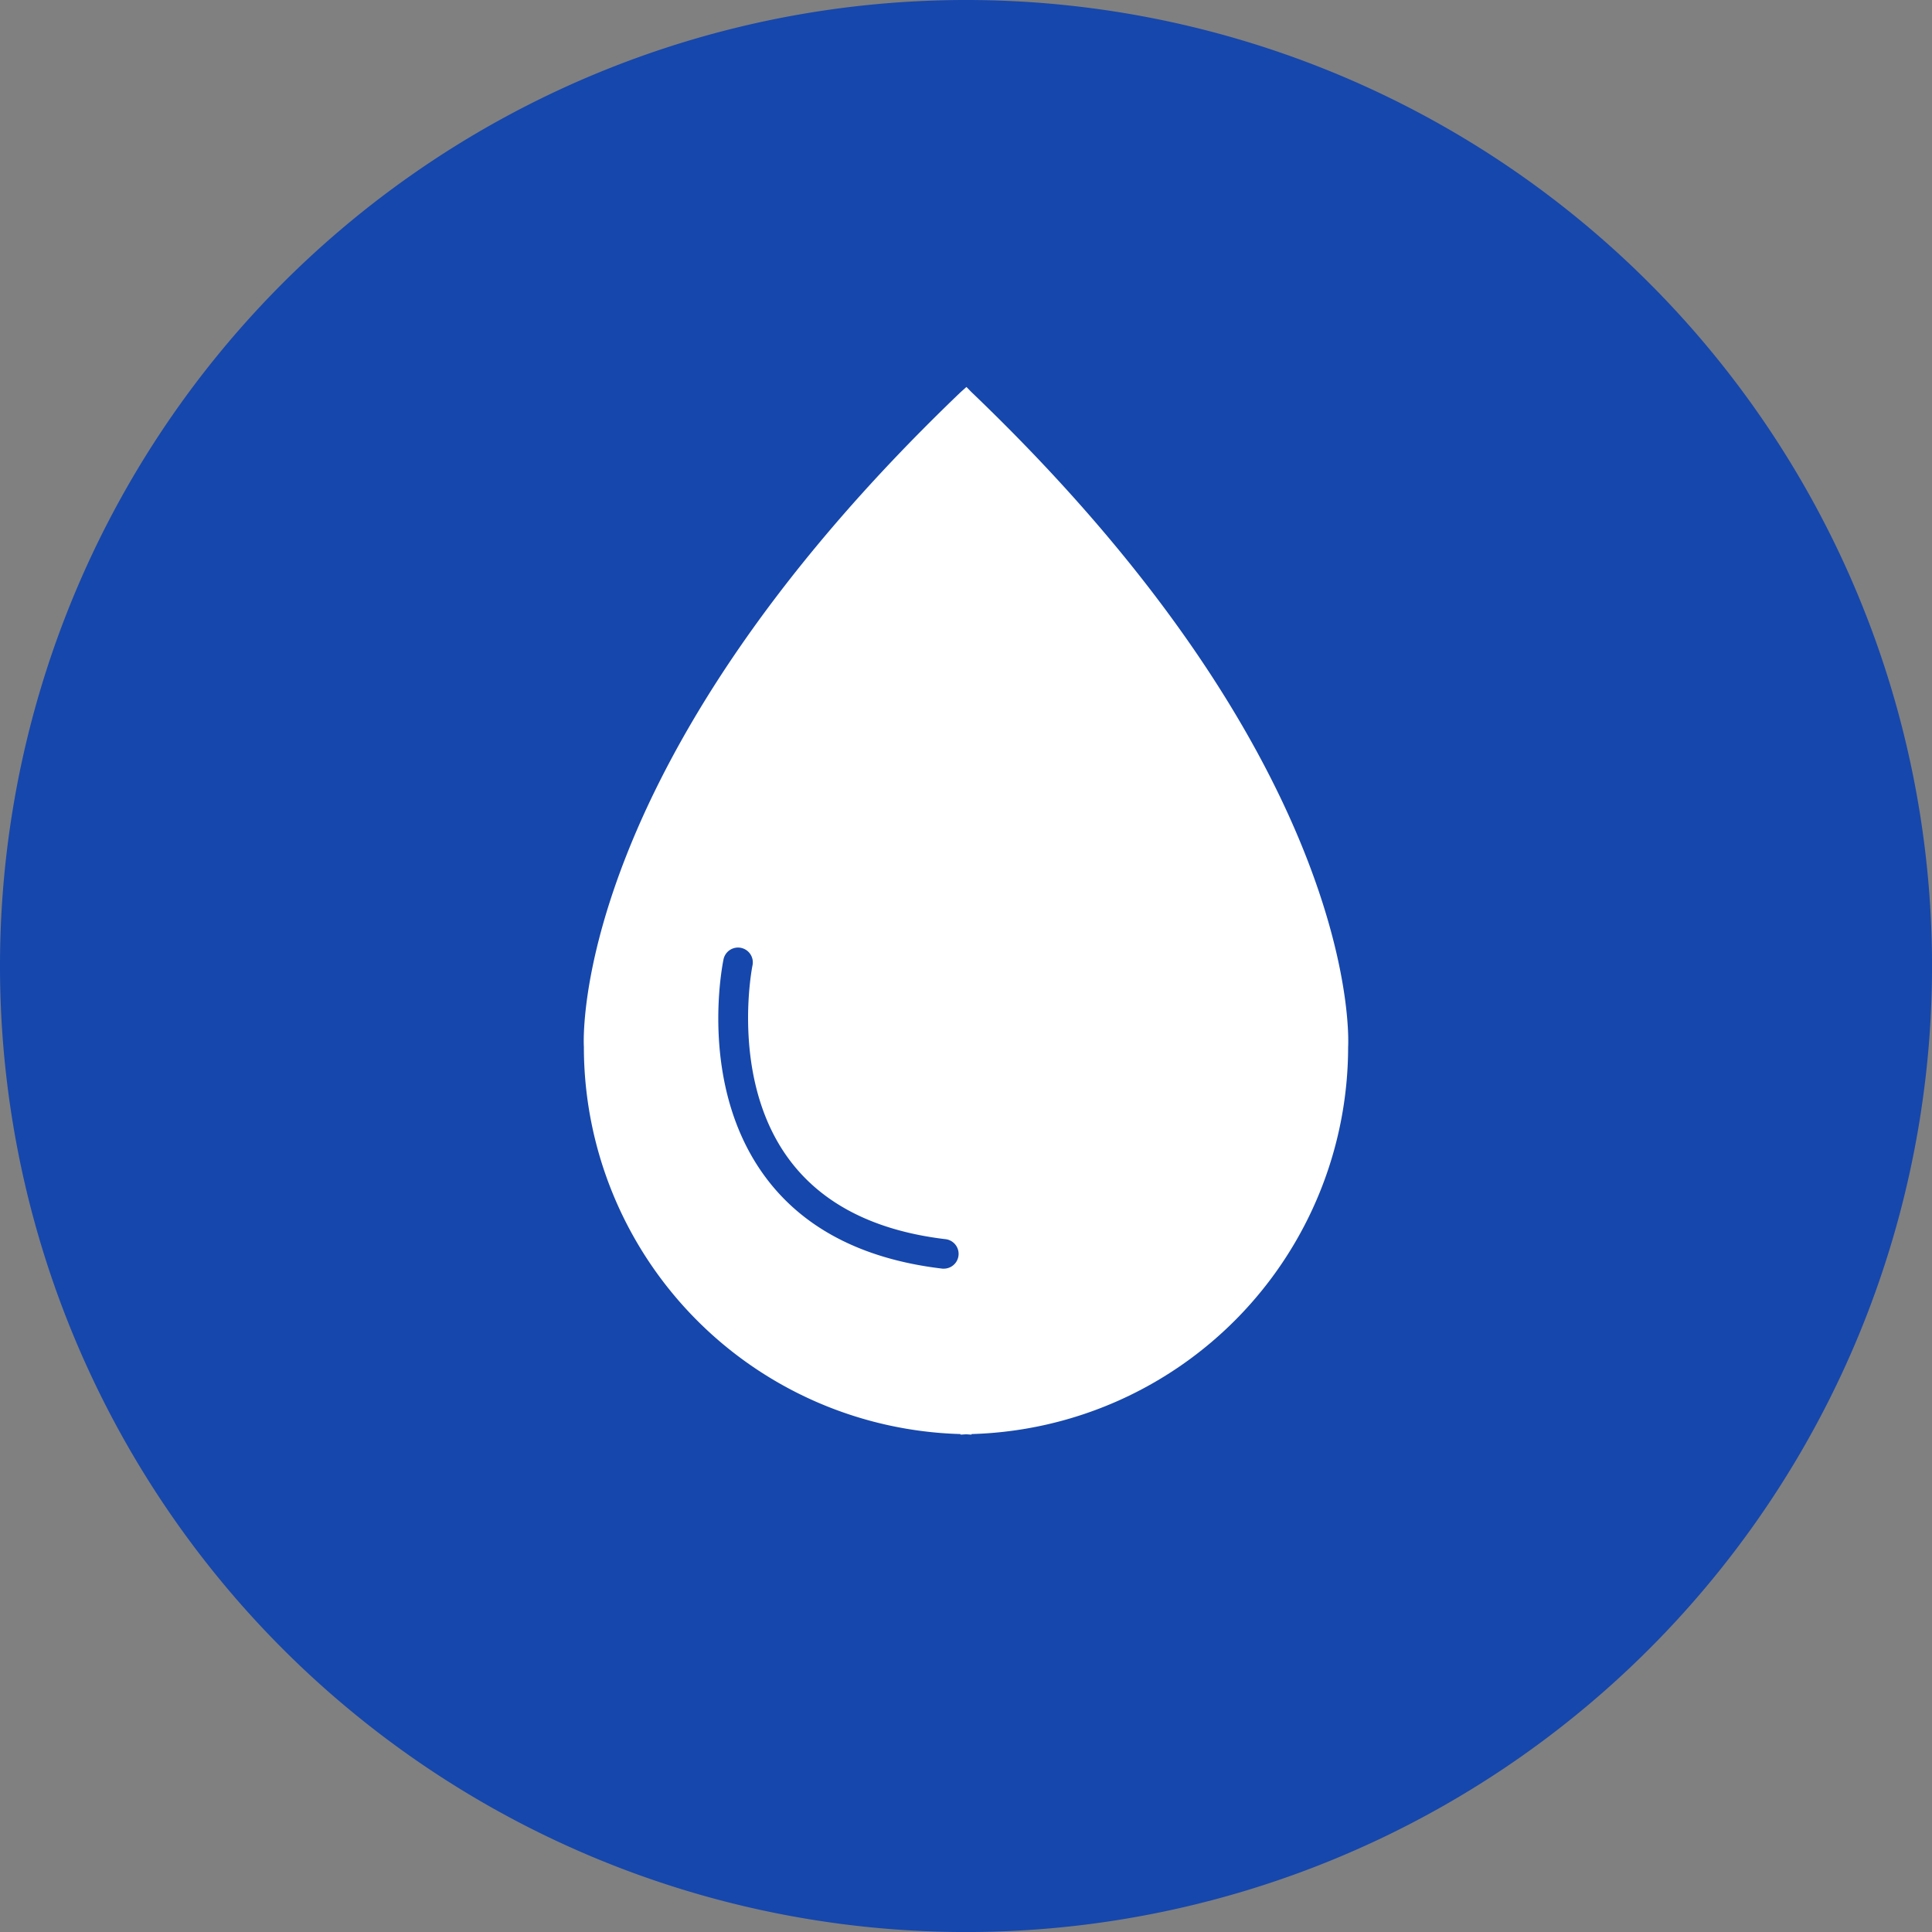
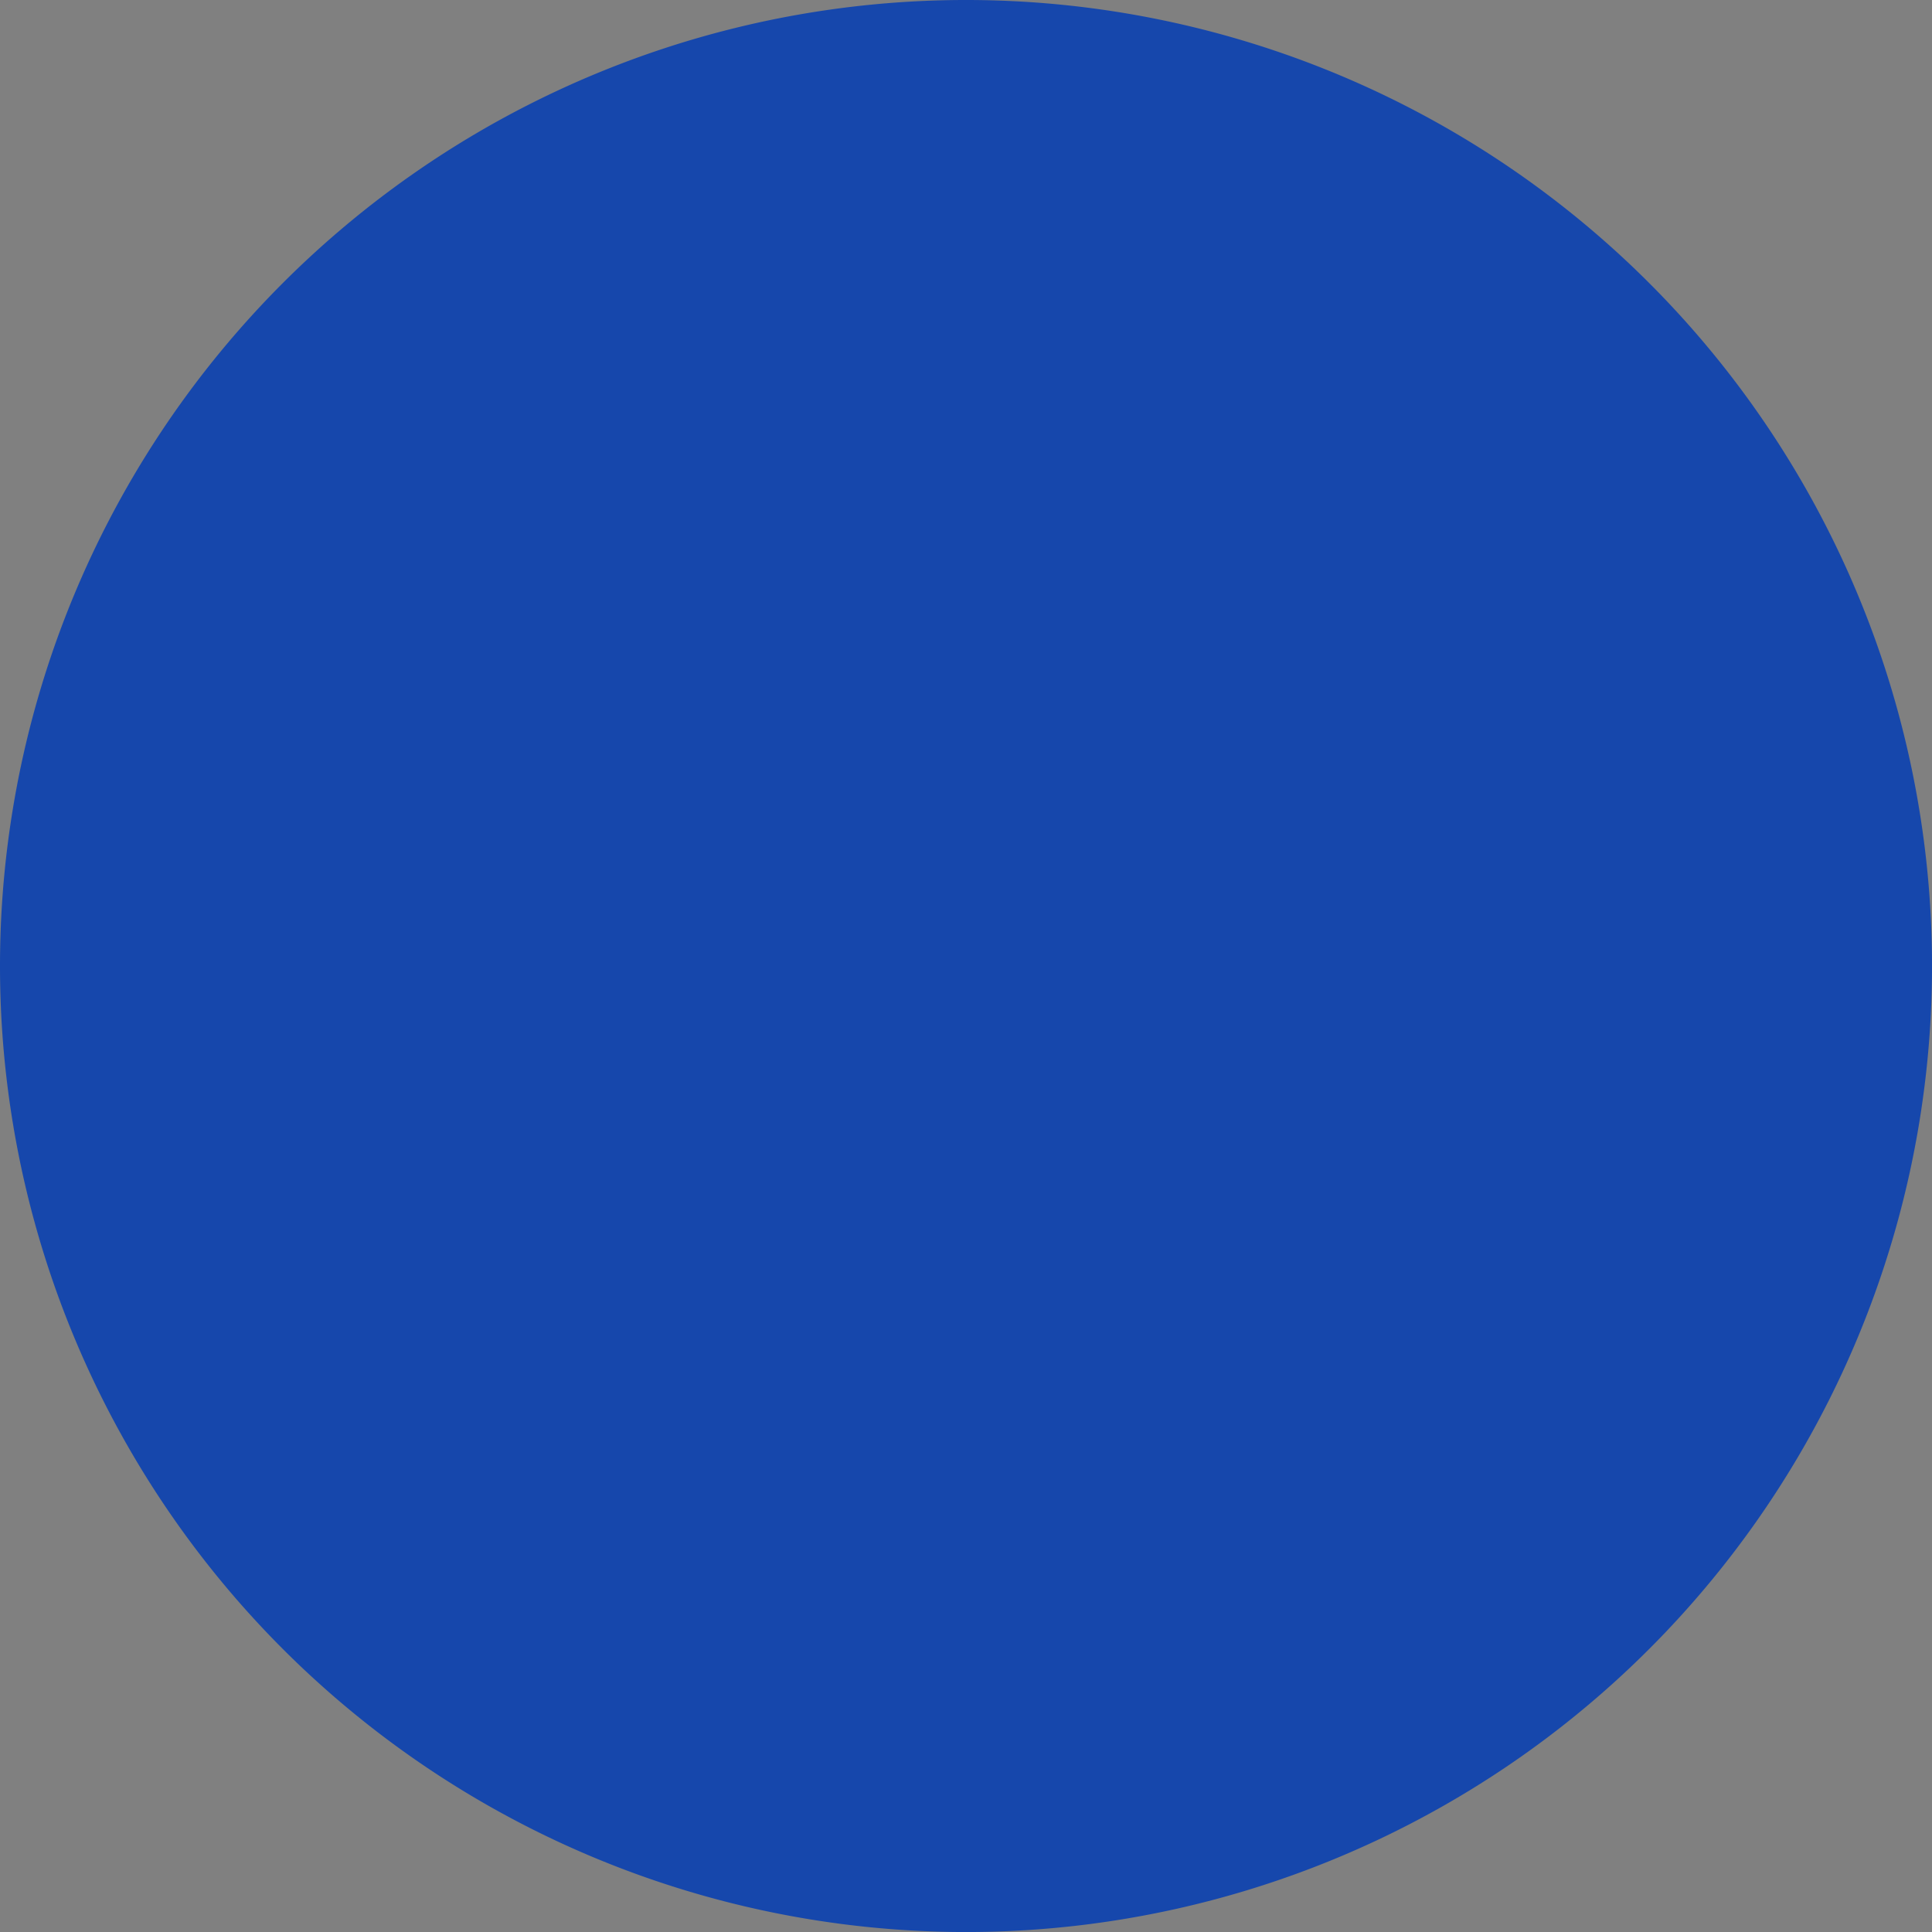
<svg xmlns="http://www.w3.org/2000/svg" id="activité_eau" data-name="activité eau" width="113.384" height="113.386" viewBox="0 0 113.384 113.386">
  <rect x="0" y="0" width="113.384" height="113.386" fill="#808080" stroke="none" />
  <defs>
    <clipPath id="clip-path">
      <rect id="Rectangle_6361" data-name="Rectangle 6361" width="113.384" height="113.386" fill="none" />
    </clipPath>
  </defs>
  <g id="Groupe_5855" data-name="Groupe 5855" clip-path="url(#clip-path)">
    <path id="Tracé_1154" data-name="Tracé 1154" d="M56.692,113.386A56.693,56.693,0,1,0,0,56.694a56.692,56.692,0,0,0,56.692,56.692" fill="#1647ac" />
-     <path id="Tracé_1155" data-name="Tracé 1155" d="M55.39,74.457a.905.905,0,0,1-.1-.006c-4.724-.56-8.25-2.418-10.48-5.522C40.982,63.6,42.4,56.6,42.462,56.3a.867.867,0,0,1,1.7.356c-.014.064-1.318,6.572,2.062,11.268,1.934,2.688,5.052,4.3,9.268,4.8a.868.868,0,0,1-.1,1.73M57,23l-.282-.29-.326.29C33.188,45.2,34.266,61.441,34.266,61.441a22.738,22.738,0,0,0,22.1,22.72v.032c.11,0,.216-.014.326-.016s.216.016.326.016v-.032a22.738,22.738,0,0,0,22.1-22.72S80.2,45.2,57,23" fill="#fff" />
  </g>
</svg>